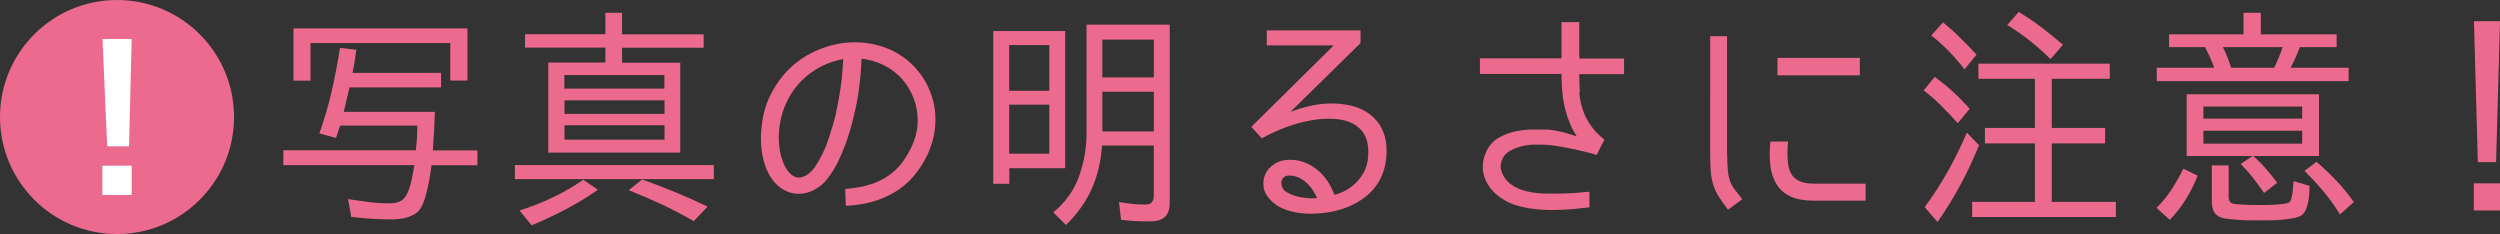
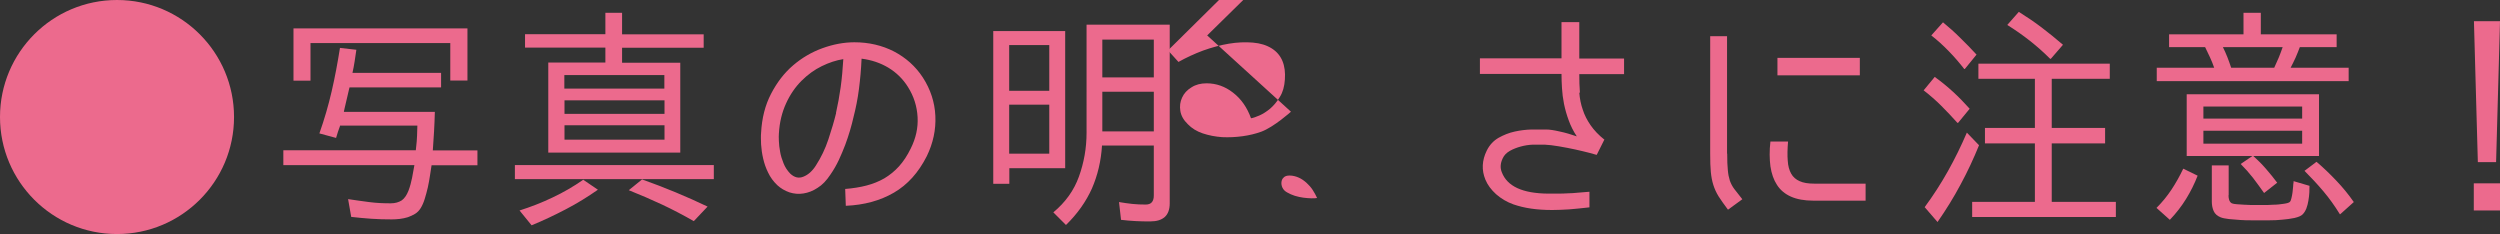
<svg xmlns="http://www.w3.org/2000/svg" id="_レイヤー_2" data-name="レイヤー_2" width="160.23" height="15" viewBox="0 0 160.23 15">
  <rect x="0" y="0" width="160.23" height="15" fill="#333333" stroke="none" />
  <defs>
    <style>
      .cls-1 {
        fill: #ec6a8d;
      }

      .cls-2 {
        fill: #fff;
      }
    </style>
  </defs>
  <g id="_画像" data-name="画像">
    <g>
      <g>
        <path class="cls-1" d="M21.79,8.08c-.09.25-.18.5-.25.76l-1.07-.29c.32-.9.58-1.8.79-2.71.21-.9.38-1.83.53-2.77l1.05.12c-.04.25-.08.5-.11.74-.04.24-.08.49-.14.74h5.68v.93h-5.87l-.33,1.41s0,.06-.02.08c0,.02-.01.04-.01.08h5.83c-.02.83-.07,1.66-.13,2.47h2.86v.95h-2.94c-.03.18-.06.4-.1.65-.04.25-.08.51-.14.77-.06.26-.13.51-.2.74s-.16.43-.26.59c-.09.15-.21.27-.35.36-.15.09-.3.16-.47.22-.17.05-.34.09-.52.11-.18.02-.35.03-.51.03-.44,0-.87-.01-1.3-.04-.43-.03-.86-.07-1.3-.12l-.2-1.14c.45.07.9.13,1.35.19.45.06.91.08,1.38.08.29,0,.52-.07.71-.19.18-.13.32-.34.43-.62.1-.26.17-.53.23-.82.05-.29.1-.56.15-.82h-8.4v-.95h8.49l.03-.29c.02-.17.04-.38.05-.64.01-.25.02-.47.02-.65h-4.96ZM19.9,2.77v2.4h-1.09V1.82h11.15v3.34h-1.1v-2.4h-8.96Z" />
        <path class="cls-1" d="M33,10.58h12.75v.9h-12.75v-.9ZM33.3,13.49c.72-.23,1.42-.5,2.11-.83.68-.32,1.34-.7,1.97-1.14l.94.64c-.66.46-1.34.88-2.05,1.25s-1.44.72-2.2,1.03l-.78-.96ZM35.14,4.01h3.66v-.96h-5.15v-.86h5.15V.82h1.07v1.38h5.23v.86h-5.23v.96h3.73v5.76h-8.46v-5.76ZM42.58,4.81h-6.41v.87h6.41v-.87ZM36.18,6.43v.87h6.41v-.87h-6.41ZM36.18,8.03v.92h6.41v-.92h-6.41ZM44.46,14.17c-.66-.38-1.33-.73-2.03-1.06-.69-.32-1.4-.63-2.13-.92l.85-.69c1.44.51,2.84,1.09,4.2,1.74l-.88.93h-.01Z" />
        <path class="cls-1" d="M54.18,12.11c.49-.04.94-.11,1.36-.22s.79-.26,1.14-.46c.35-.21.66-.46.94-.77.28-.31.53-.69.75-1.14.33-.66.48-1.33.44-2.02-.04-.69-.24-1.33-.62-1.93-.32-.51-.74-.92-1.25-1.23-.52-.31-1.09-.5-1.72-.58-.03.69-.09,1.34-.17,1.96-.08.62-.2,1.22-.35,1.8-.06.26-.13.54-.22.84s-.19.61-.31.93c-.12.32-.26.64-.41.97-.15.32-.33.63-.53.92-.25.38-.52.67-.83.86-.3.2-.6.31-.91.36s-.6.02-.89-.07c-.29-.1-.55-.25-.78-.46-.25-.24-.45-.51-.59-.81-.15-.3-.25-.6-.32-.91-.07-.3-.11-.6-.13-.89-.01-.29-.02-.54,0-.75.05-.94.26-1.77.64-2.5s.84-1.33,1.41-1.82c.56-.48,1.19-.85,1.88-1.1.69-.25,1.38-.38,2.05-.38.93,0,1.78.2,2.54.59.76.4,1.38.95,1.85,1.67.49.76.76,1.58.8,2.46s-.14,1.74-.55,2.58c-.53,1.05-1.23,1.83-2.11,2.34-.88.51-1.9.79-3.08.84l-.04-1.09ZM53.58,7.24c.12-.53.22-1.08.3-1.65.08-.57.13-1.17.17-1.8-.45.07-.91.22-1.38.45-.47.23-.9.54-1.3.94-.4.4-.73.88-.99,1.45-.26.57-.42,1.21-.46,1.94-.01.1-.01.26,0,.47s.03.45.08.69c.04.25.12.49.22.74.1.25.24.46.42.65.27.26.56.33.86.2.3-.12.57-.36.79-.71.33-.51.6-1.07.8-1.67s.37-1.17.5-1.7Z" />
        <path class="cls-1" d="M63.66,11.78V1.99h4.61v8.79h-3.58v1h-1.02ZM64.68,2.89v2.93h2.57v-2.93h-2.57ZM64.68,6.71v3.14h2.57v-3.14h-2.57ZM70.63,9.32c-.06,1-.28,1.92-.65,2.77-.38.84-.93,1.62-1.66,2.33l-.81-.81c.77-.64,1.32-1.4,1.64-2.29s.49-1.82.49-2.81V1.58h5.33v11.45c0,.4-.11.69-.32.88-.22.19-.52.28-.92.28-.32,0-.63,0-.95-.02-.31-.02-.62-.04-.93-.08l-.13-1.14c.29.05.58.09.85.12.28.03.57.04.86.04.35,0,.52-.19.52-.58v-3.2h-3.31ZM70.65,4.96h3.3v-2.42h-3.3v2.42ZM70.65,8.42h3.3v-2.54h-3.3v2.54Z" />
-         <path class="cls-1" d="M82.74,7.16c.38-.15.79-.27,1.22-.37.43-.1.86-.15,1.28-.16.42,0,.83.03,1.22.11.39.08.74.21,1.06.4,1,.61,1.45,1.59,1.33,2.93-.06.77-.32,1.43-.77,1.99s-1.09.98-1.9,1.28c-.36.13-.76.23-1.2.29-.44.06-.88.08-1.31.06-.43-.03-.85-.11-1.24-.24-.39-.13-.71-.33-.96-.59-.27-.26-.43-.54-.48-.85-.05-.31-.01-.59.11-.85.12-.27.32-.49.6-.66.28-.18.6-.26.97-.26.62,0,1.19.2,1.7.6.52.4.9.95,1.15,1.64.13-.02.31-.08.54-.18.23-.1.46-.25.69-.44.23-.2.44-.45.62-.75.19-.3.29-.67.32-1.1.07-.94-.21-1.6-.83-2-.33-.21-.74-.34-1.22-.38-.49-.04-1-.02-1.54.07-.54.09-1.09.24-1.65.44-.56.21-1.08.45-1.58.73l-.67-.74,5.28-5.22h-4.29v-.96h6.01v.81l-4.49,4.41ZM84.42,12.7c-.08-.18-.18-.36-.29-.53s-.25-.32-.4-.46c-.15-.13-.31-.25-.5-.33-.18-.08-.38-.13-.58-.13-.17,0-.3.04-.38.13-.09.08-.13.19-.14.3-.01.12.01.24.07.36.06.12.16.22.29.29.15.09.32.16.5.22.18.05.37.1.55.12.19.02.36.04.51.04.16,0,.28,0,.37-.02Z" />
+         <path class="cls-1" d="M82.74,7.16s-1.09.98-1.9,1.28c-.36.13-.76.23-1.2.29-.44.06-.88.08-1.31.06-.43-.03-.85-.11-1.24-.24-.39-.13-.71-.33-.96-.59-.27-.26-.43-.54-.48-.85-.05-.31-.01-.59.11-.85.12-.27.32-.49.6-.66.28-.18.6-.26.97-.26.62,0,1.19.2,1.7.6.52.4.9.95,1.15,1.64.13-.02.31-.08.54-.18.23-.1.46-.25.69-.44.23-.2.44-.45.62-.75.19-.3.29-.67.32-1.1.07-.94-.21-1.6-.83-2-.33-.21-.74-.34-1.22-.38-.49-.04-1-.02-1.54.07-.54.09-1.09.24-1.65.44-.56.21-1.08.45-1.58.73l-.67-.74,5.28-5.22h-4.29v-.96h6.01v.81l-4.49,4.41ZM84.42,12.7c-.08-.18-.18-.36-.29-.53s-.25-.32-.4-.46c-.15-.13-.31-.25-.5-.33-.18-.08-.38-.13-.58-.13-.17,0-.3.04-.38.13-.09.08-.13.19-.14.3-.01.12.01.24.07.36.06.12.16.22.29.29.15.09.32.16.5.22.18.05.37.1.55.12.19.02.36.04.51.04.16,0,.28,0,.37-.02Z" />
        <path class="cls-1" d="M101.22,5.94c.03.38.1.74.22,1.08.11.35.28.68.5,1s.52.64.9.94h-.02l-.48.96h-.03c-.06-.02-.22-.06-.47-.13-.25-.07-.55-.13-.88-.21-.33-.07-.68-.14-1.04-.2-.36-.06-.67-.1-.93-.11-.22,0-.46,0-.73,0-.27.01-.53.05-.79.12-.25.07-.49.16-.7.28-.21.12-.37.28-.46.48-.15.31-.17.61-.06.88.34.91,1.33,1.37,2.99,1.38.24,0,.46,0,.66,0,.2,0,.4-.01.6-.02.2,0,.41-.02.63-.04.22-.02.47-.04.74-.06v1c-.51.06-.95.1-1.31.13-.37.02-.72.04-1.07.04-.5,0-.95-.03-1.36-.09-.41-.06-.78-.15-1.13-.27-.42-.15-.79-.37-1.11-.65-.32-.29-.55-.6-.69-.94-.25-.61-.22-1.23.09-1.86.18-.36.43-.63.76-.82.32-.18.67-.32,1.04-.4.36-.08.72-.12,1.08-.13.36,0,.66,0,.91,0,.25,0,.55.05.89.13.34.07.71.18,1.09.31-.22-.33-.39-.67-.52-1.03-.13-.35-.23-.71-.3-1.05-.07-.35-.11-.68-.13-1.01-.02-.32-.03-.63-.03-.91h-5.23v-1h5.23V1.42h1.14v2.33h2.87v1h-2.87c0,.42.01.82.04,1.19Z" />
        <path class="cls-1" d="M110.7,9.85c0,.44.01.79.04,1.05.02.26.07.49.13.68.07.19.16.37.29.54.13.17.3.38.51.65l-.92.67c-.25-.33-.45-.62-.6-.85-.15-.24-.26-.49-.34-.74s-.13-.53-.16-.83c-.03-.3-.04-.69-.04-1.16V2.32h1.08v7.53ZM114.6,9.07c-.04.48-.05.89-.02,1.23.02.34.1.62.22.83.12.22.31.38.54.48.24.11.55.16.94.16h3.29v1.09h-3.36c-.57,0-1.05-.09-1.43-.26-.38-.17-.68-.42-.89-.75-.21-.32-.35-.72-.42-1.19-.06-.47-.07-1,0-1.59h1.14ZM113.92,3.71h5.28v1.12h-5.28v-1.12Z" />
        <path class="cls-1" d="M125.46,7.88c-.34-.38-.69-.75-1.04-1.1-.35-.35-.73-.68-1.13-.99l.71-.86c.42.3.81.62,1.18.96s.72.7,1.06,1.08l-.74.9h-.03ZM123.36,13.27c.54-.73,1.03-1.49,1.48-2.29s.85-1.62,1.22-2.48l.78.81c-.35.86-.74,1.7-1.18,2.51-.43.81-.93,1.62-1.48,2.41l-.83-.96ZM125.89,4.42c-.31-.4-.64-.78-.99-1.14-.35-.36-.72-.7-1.12-1.01l.75-.84c.39.32.76.65,1.11,1,.35.34.7.7,1.04,1.07l-.75.92h-.03ZM126.4,12.94h4.02v-3.75h-3.2v-.99h3.2v-3.15h-3.62v-.97h8.42v.97h-3.72v3.15h3.42v.99h-3.42v3.75h4.11v.97h-9.21v-.97ZM131.4,3.77c-.81-.81-1.72-1.53-2.75-2.17l.74-.84c.51.32,1,.65,1.46,1,.46.35.92.72,1.37,1.11l-.78.9h-.03Z" />
        <path class="cls-1" d="M138.21,13.33c.36-.36.68-.75.96-1.17.28-.42.53-.87.76-1.35l.92.45c-.2.52-.45,1.02-.74,1.49-.29.47-.64.92-1.04,1.34l-.85-.76ZM147.4,3.02c-.08.22-.17.44-.27.67-.1.22-.21.44-.32.65h3.72v.86h-12.3v-.86h3.68c-.08-.23-.17-.46-.27-.67s-.21-.43-.31-.65h-2.31v-.82h4.77V.82h1.11v1.38h4.86v.82h-2.36ZM144.42,10c.29.26.56.53.81.82s.49.58.72.89l-.84.66c-.23-.33-.47-.65-.71-.97-.25-.32-.51-.61-.79-.89l.75-.51h-4.21v-3.96h8.48v3.96h-4.2ZM141.22,6.83v.77h6.33v-.77h-6.33ZM141.22,8.38v.83h6.33v-.83h-6.33ZM142.83,12.52c0,.1.01.2.04.29.03.09.08.17.17.22.07.03.18.05.33.06.15.01.3.02.46.03.16,0,.31.02.45.02h.74c.22,0,.45,0,.69-.02.24,0,.46-.03.67-.06.21-.03.33-.07.38-.12.04-.04.08-.12.1-.23.03-.11.05-.23.07-.36.01-.13.03-.25.04-.38,0-.12.02-.22.03-.3v-.06l1.02.3c0,.12,0,.26-.01.43-.01.17-.03.34-.06.52-.03.18-.07.34-.13.5-.06.15-.14.28-.24.38-.1.1-.27.17-.52.23-.25.05-.52.09-.79.11-.28.03-.55.04-.82.04-.27,0-.46,0-.59,0h-.53c-.24,0-.48,0-.74-.02-.25-.02-.5-.04-.73-.06-.23-.03-.41-.06-.53-.11-.22-.09-.37-.22-.45-.4-.08-.18-.12-.38-.12-.6v-2.33h1.08v1.91ZM142.47,3.02c.1.2.2.42.29.65s.17.46.24.67h2.76c.09-.19.18-.41.29-.65.1-.24.18-.47.25-.67h-3.83ZM149.96,13.72c-.32-.52-.67-1.01-1.05-1.46-.38-.45-.79-.89-1.21-1.31l.77-.58c.45.38.87.79,1.27,1.21s.78.88,1.12,1.37l-.87.78h-.03Z" />
        <path class="cls-1" d="M158.55,1.36h1.68l-.25,9.03h-1.17l-.25-9.03ZM158.55,11.75h1.68v1.74h-1.68v-1.74Z" />
      </g>
      <g>
        <circle class="cls-1" cx="7.5" cy="7.5" r="7.5" />
-         <path class="cls-2" d="M6.56,2.5h1.88l-.17,6.88h-1.4l-.3-6.88ZM6.56,10.62h1.88v1.88h-1.88v-1.88Z" />
      </g>
    </g>
  </g>
</svg>